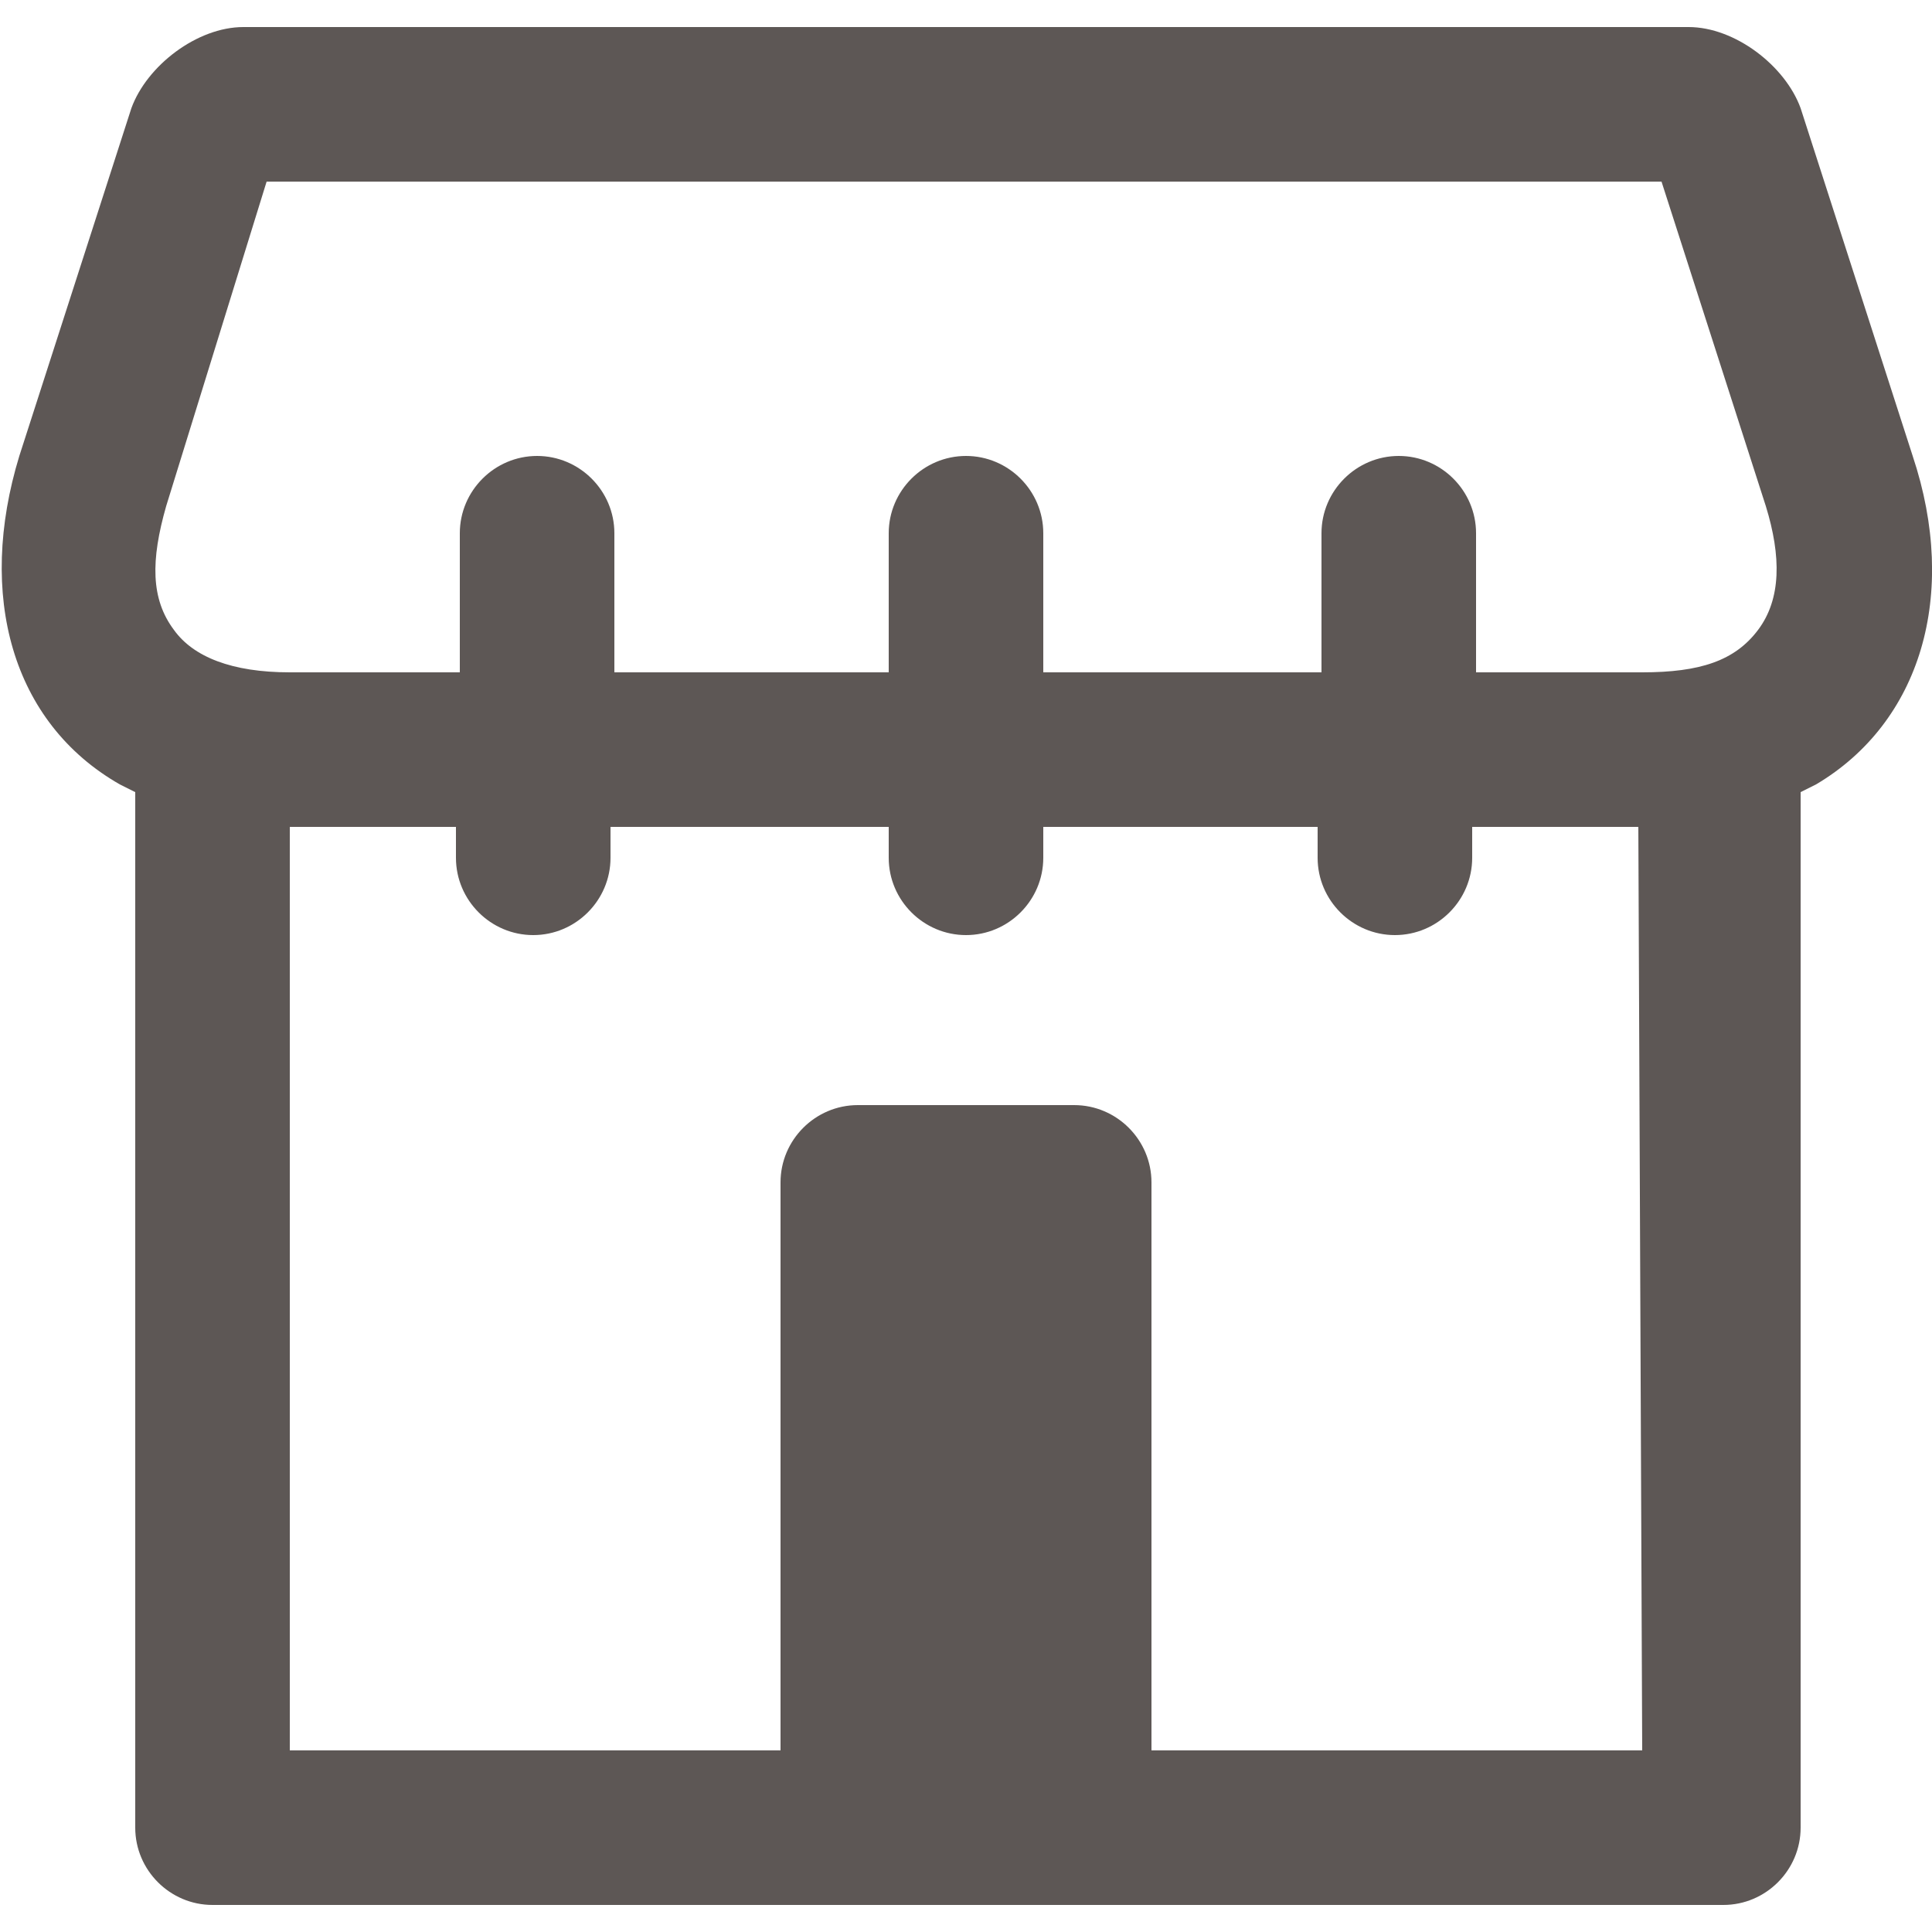
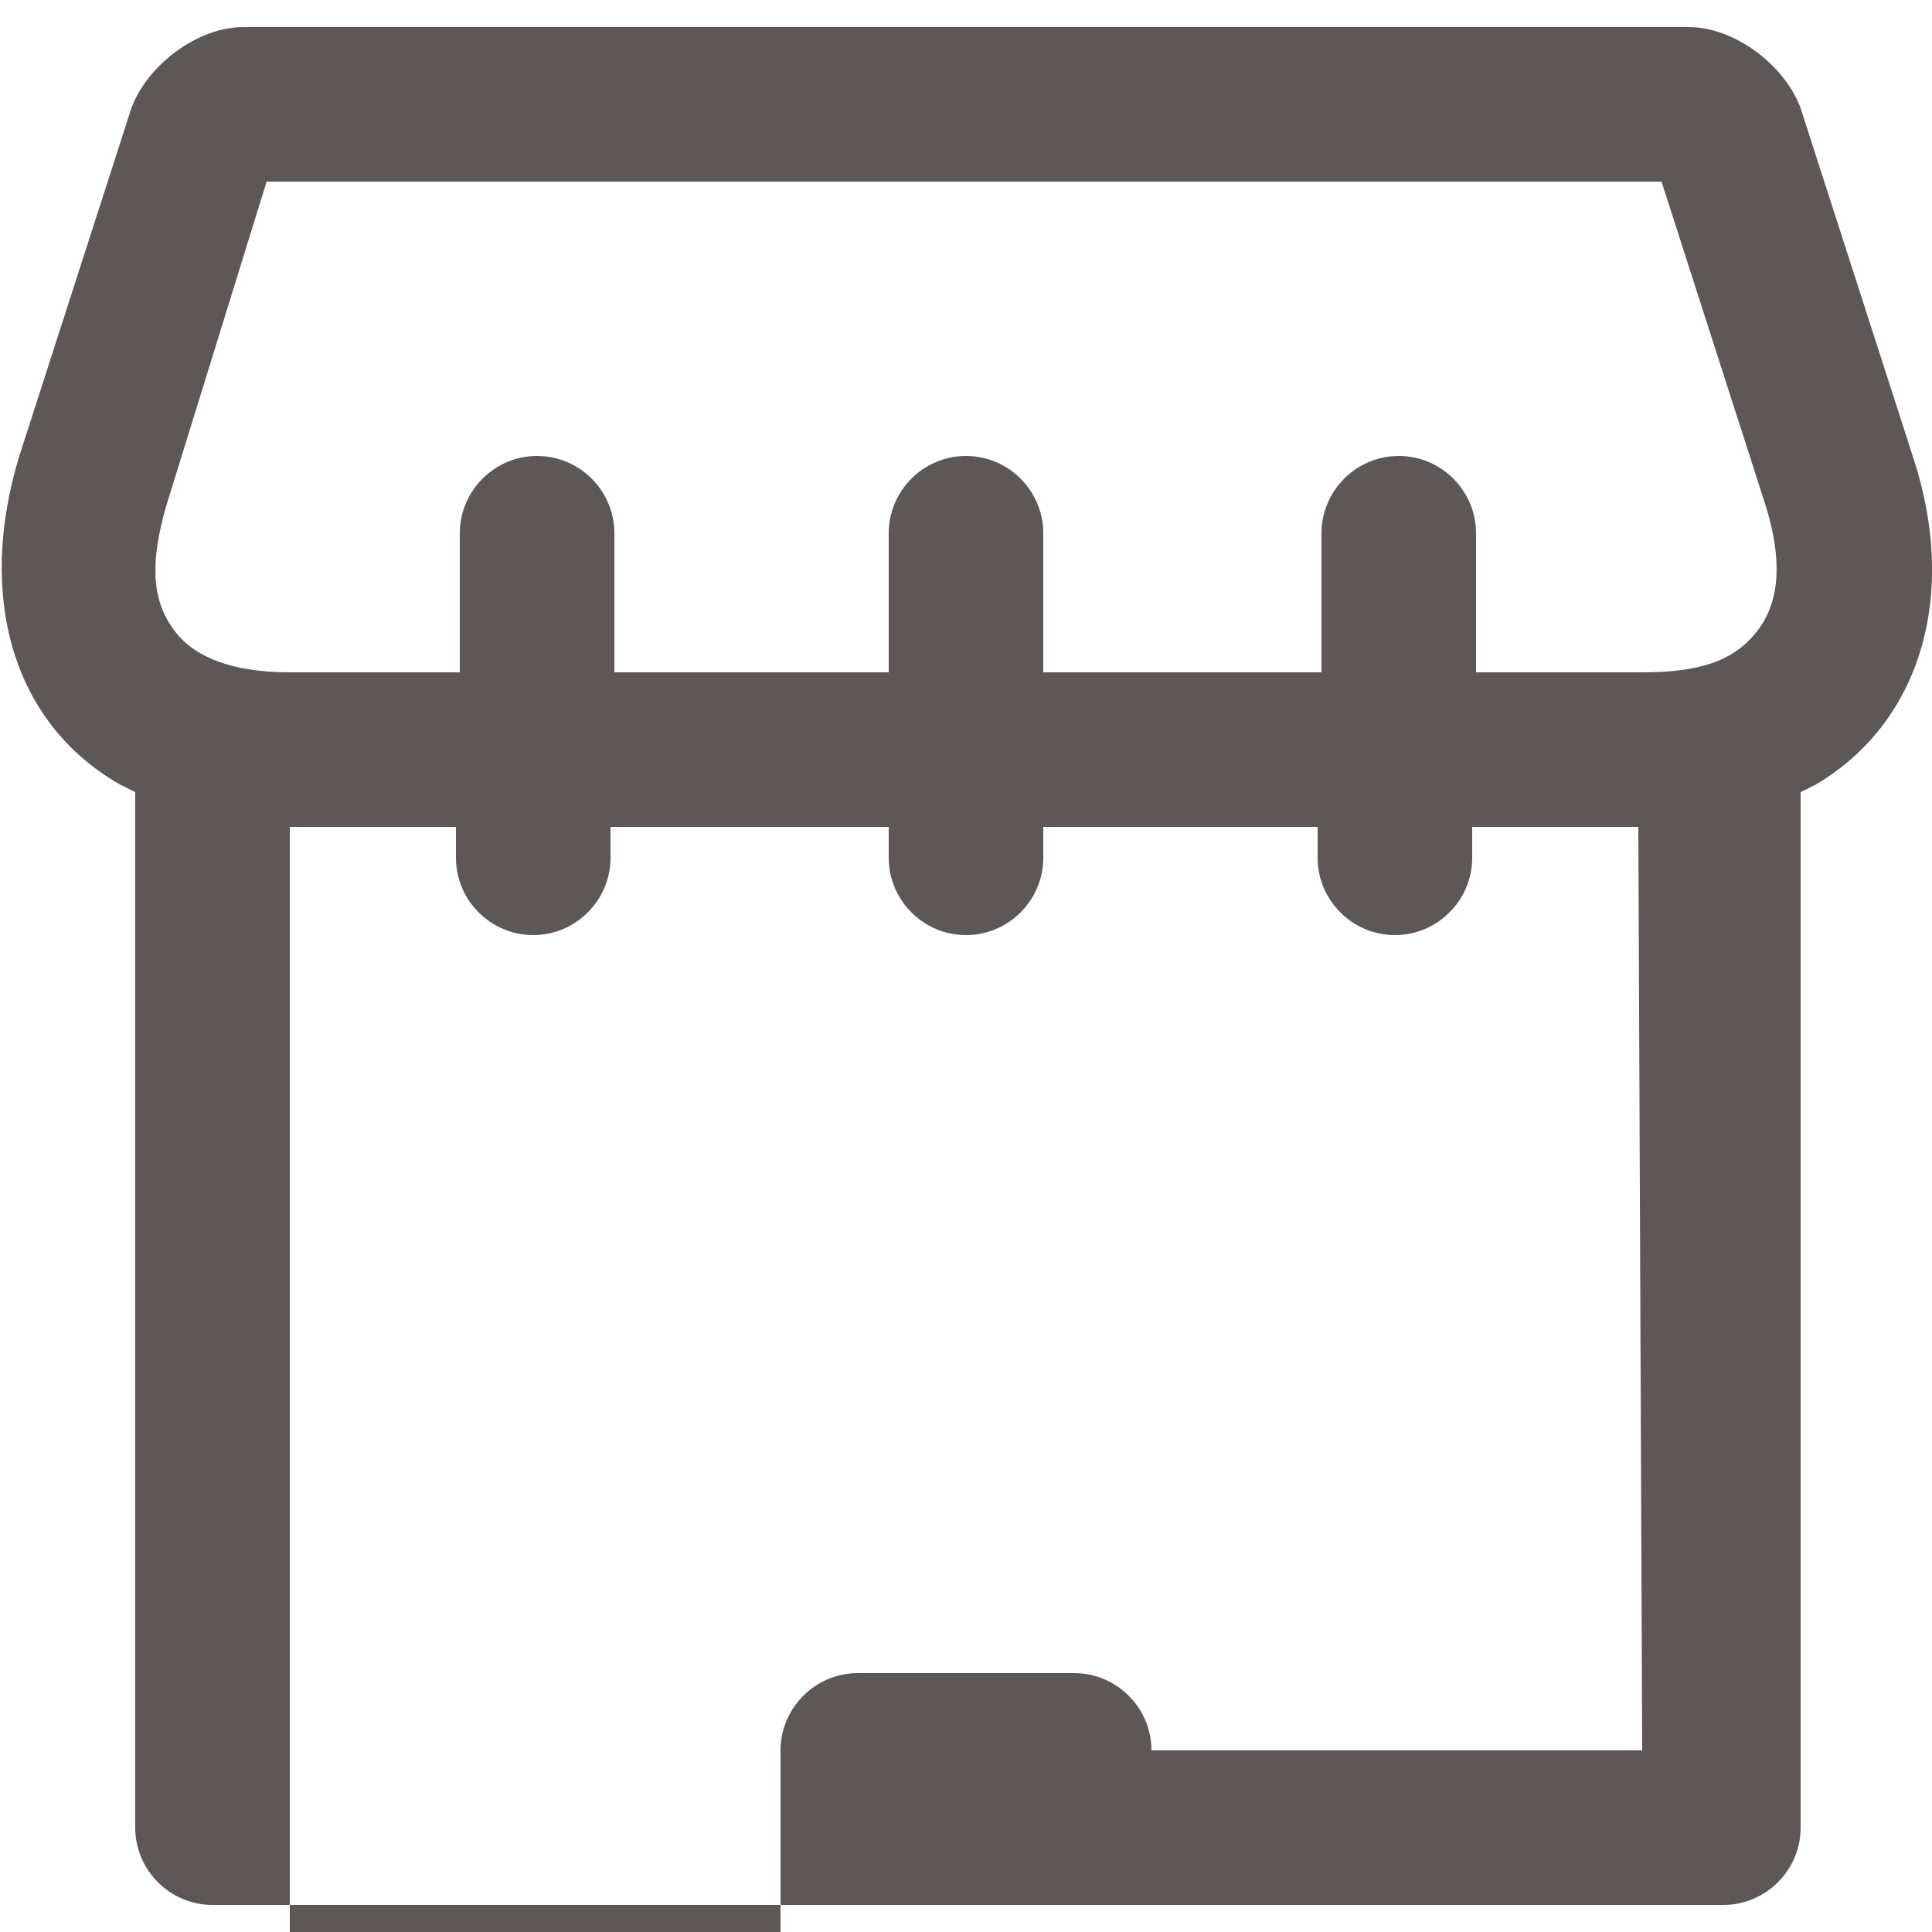
<svg xmlns="http://www.w3.org/2000/svg" version="1.1" id="Layer_1" x="0px" y="0px" viewBox="0 0 50 50" style="enable-background:new 0 0 50 50;" xml:space="preserve">
  <style type="text/css">
	.st0{fill-rule:evenodd;clip-rule:evenodd;fill:#5D5755;}
</style>
-   <path class="st0" d="M49.5,11.8l-2.9-9c-0.4-1.1-1.7-2.1-2.9-2.1H6.3c-1.2,0-2.5,1-2.9,2.1l-2.9,9c-1.1,3.6-0.2,6.9,2.6,8.5l0.4,0.2  v26.8c0,1.1,0.9,2,2,2h39.1c1.1,0,2-0.9,2-2V20.5l0.4-0.2C49.7,18.7,50.7,15.4,49.5,11.8z M42.5,45.3H30.6l-0.8,0V30.6  c0-1.1-0.9-2-2-2h-5.6c-1.1,0-2,0.9-2,2v14.7H7.5V21.4h4.3v0.8c0,1.1,0.9,2,2,2s2-0.9,2-2v-0.8H23v0.8c0,1.1,0.9,2,2,2s2-0.9,2-2  v-0.8h7.1v0.8c0,1.1,0.9,2,2,2s2-0.9,2-2v-0.8h4.3L42.5,45.3L42.5,45.3z M45.5,16.3c-0.6,0.8-1.5,1.1-3,1.1h-4.3v-3.6  c0-1.1-0.9-2-2-2s-2,0.9-2,2v3.6H27v-3.6c0-1.1-0.9-2-2-2s-2,0.9-2,2v3.6h-7.1v-3.6c0-1.1-0.9-2-2-2s-2,0.9-2,2v3.6H7.5  c-1.5,0-2.5-0.4-3-1.1c-0.6-0.8-0.6-1.8-0.2-3.2l2.6-8.4H43l2.7,8.4C46.1,14.4,46.1,15.5,45.5,16.3z" />
+   <path class="st0" d="M49.5,11.8l-2.9-9c-0.4-1.1-1.7-2.1-2.9-2.1H6.3c-1.2,0-2.5,1-2.9,2.1l-2.9,9c-1.1,3.6-0.2,6.9,2.6,8.5l0.4,0.2  v26.8c0,1.1,0.9,2,2,2h39.1c1.1,0,2-0.9,2-2V20.5l0.4-0.2C49.7,18.7,50.7,15.4,49.5,11.8z M42.5,45.3H30.6l-0.8,0c0-1.1-0.9-2-2-2h-5.6c-1.1,0-2,0.9-2,2v14.7H7.5V21.4h4.3v0.8c0,1.1,0.9,2,2,2s2-0.9,2-2v-0.8H23v0.8c0,1.1,0.9,2,2,2s2-0.9,2-2  v-0.8h7.1v0.8c0,1.1,0.9,2,2,2s2-0.9,2-2v-0.8h4.3L42.5,45.3L42.5,45.3z M45.5,16.3c-0.6,0.8-1.5,1.1-3,1.1h-4.3v-3.6  c0-1.1-0.9-2-2-2s-2,0.9-2,2v3.6H27v-3.6c0-1.1-0.9-2-2-2s-2,0.9-2,2v3.6h-7.1v-3.6c0-1.1-0.9-2-2-2s-2,0.9-2,2v3.6H7.5  c-1.5,0-2.5-0.4-3-1.1c-0.6-0.8-0.6-1.8-0.2-3.2l2.6-8.4H43l2.7,8.4C46.1,14.4,46.1,15.5,45.5,16.3z" />
</svg>